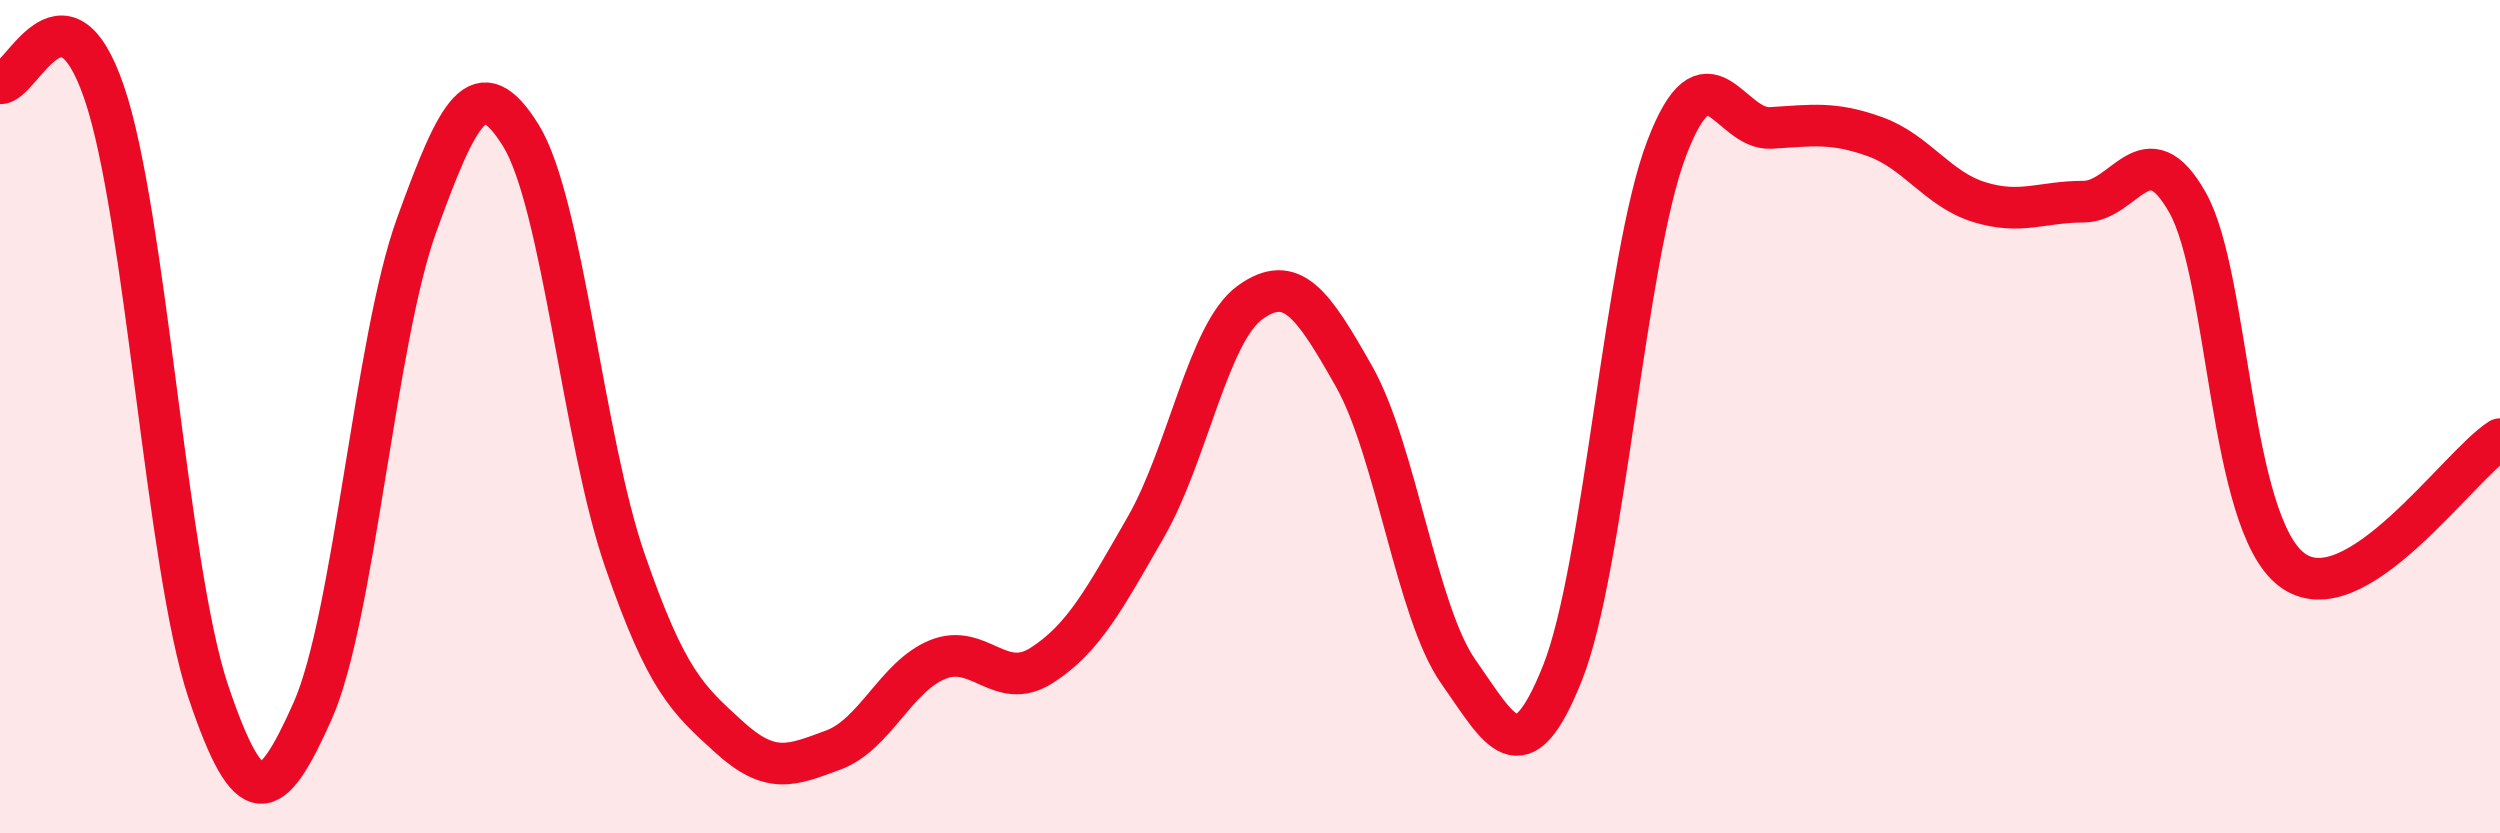
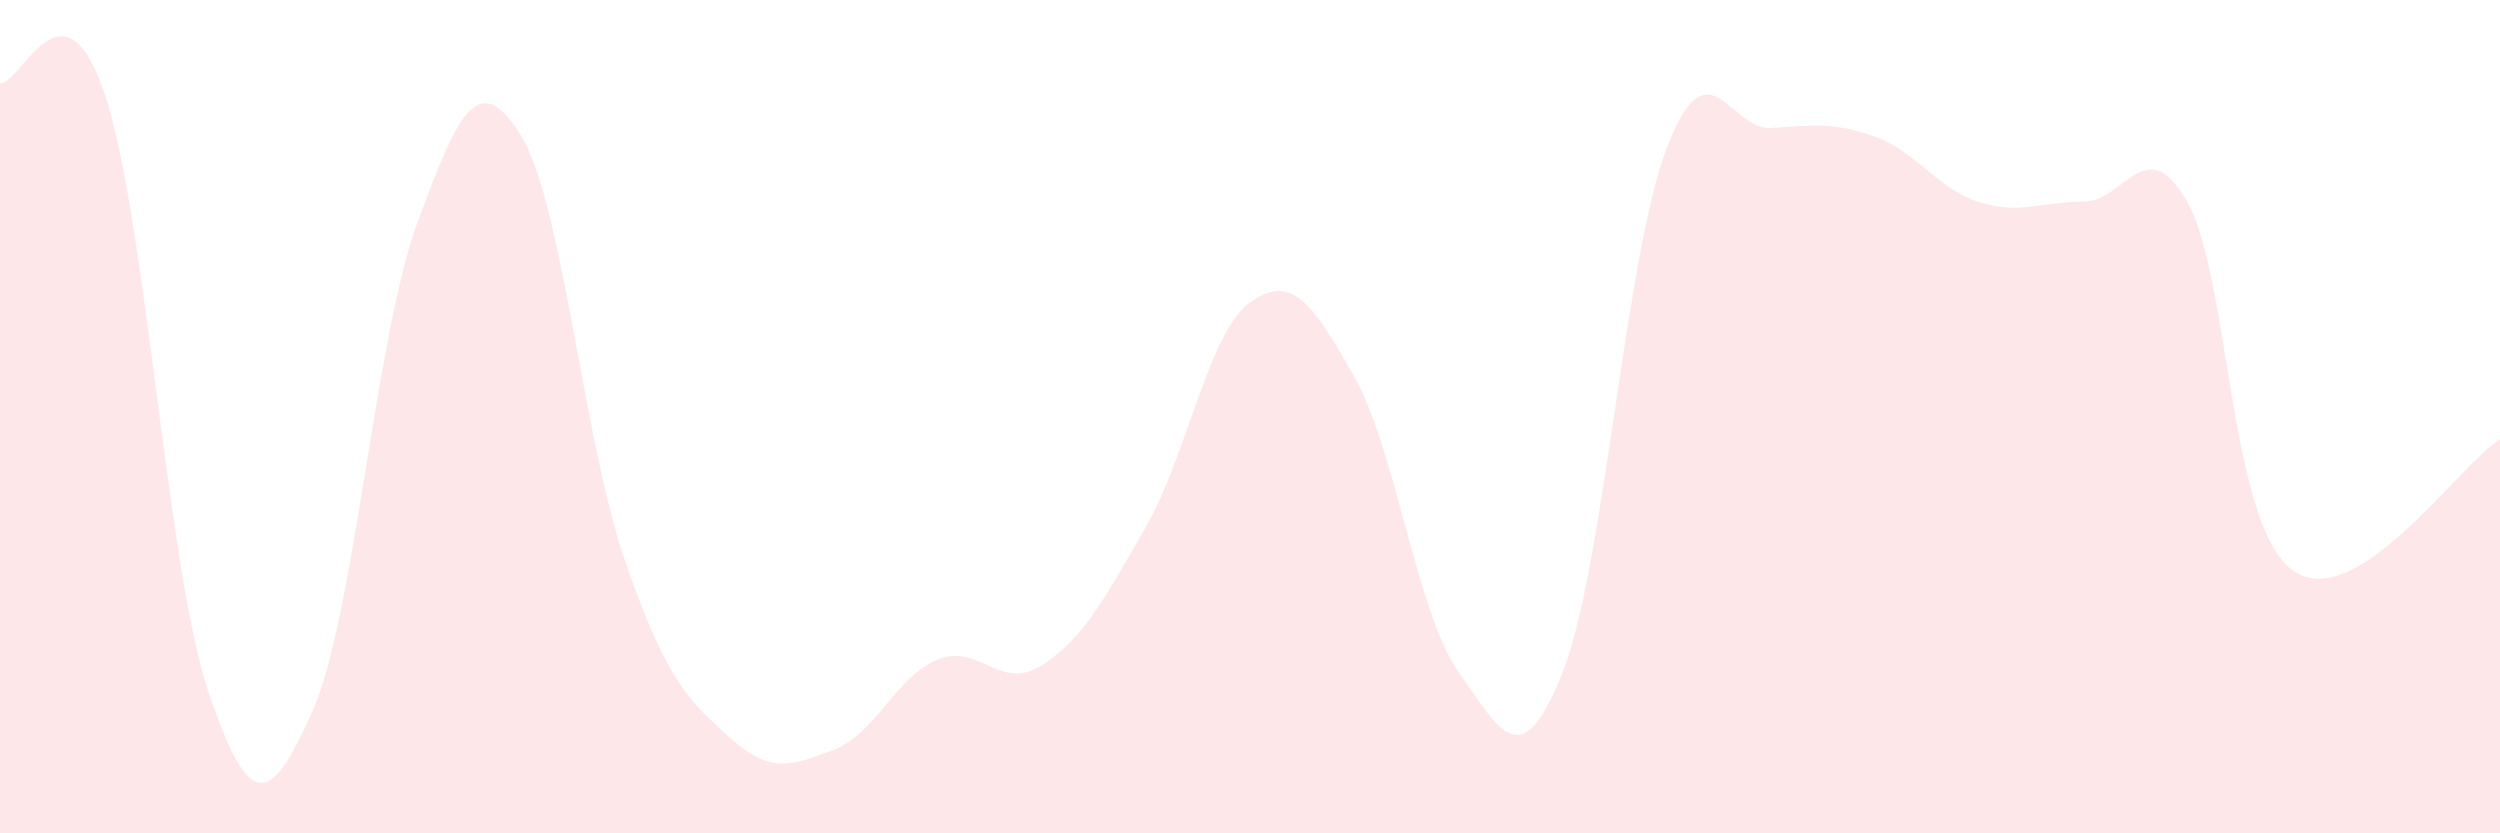
<svg xmlns="http://www.w3.org/2000/svg" width="60" height="20" viewBox="0 0 60 20">
  <path d="M 0,2 C 0.5,2.04 1.5,-0.7 2.5,2.22 C 3.5,5.14 4,13.63 5,16.6 C 6,19.57 6.5,19.31 7.5,17.07 C 8.5,14.83 9,8.16 10,5.4 C 11,2.64 11.5,1.64 12.5,3.25 C 13.5,4.86 14,10.57 15,13.46 C 16,16.35 16.5,16.78 17.5,17.69 C 18.5,18.6 19,18.37 20,18 C 21,17.63 21.5,16.24 22.5,15.83 C 23.5,15.42 24,16.61 25,15.97 C 26,15.33 26.5,14.39 27.5,12.65 C 28.5,10.91 29,7.98 30,7.26 C 31,6.54 31.5,7.27 32.5,9.04 C 33.5,10.81 34,14.7 35,16.12 C 36,17.54 36.5,18.66 37.5,16.15 C 38.5,13.64 39,6.18 40,3.56 C 41,0.94 41.5,3.13 42.5,3.07 C 43.5,3.01 44,2.92 45,3.28 C 46,3.64 46.5,4.54 47.5,4.85 C 48.5,5.16 49,4.84 50,4.84 C 51,4.84 51.5,3.09 52.5,4.86 C 53.5,6.63 53.5,12.53 55,13.67 C 56.5,14.81 59,11.17 60,10.54L60 20L0 20Z" fill="#EB0A25" opacity="0.1" stroke-linecap="round" stroke-linejoin="round" />
-   <path d="M 0,2 C 0.5,2.04 1.5,-0.7 2.5,2.22 C 3.5,5.14 4,13.63 5,16.6 C 6,19.57 6.5,19.31 7.5,17.07 C 8.5,14.83 9,8.16 10,5.4 C 11,2.64 11.5,1.64 12.5,3.25 C 13.5,4.86 14,10.57 15,13.46 C 16,16.35 16.5,16.78 17.5,17.69 C 18.5,18.6 19,18.37 20,18 C 21,17.63 21.5,16.24 22.5,15.83 C 23.5,15.42 24,16.61 25,15.97 C 26,15.33 26.5,14.39 27.5,12.65 C 28.5,10.91 29,7.98 30,7.26 C 31,6.54 31.5,7.27 32.5,9.04 C 33.5,10.81 34,14.7 35,16.12 C 36,17.54 36.5,18.66 37.5,16.15 C 38.5,13.64 39,6.18 40,3.56 C 41,0.94 41.5,3.13 42.5,3.07 C 43.5,3.01 44,2.92 45,3.28 C 46,3.64 46.5,4.54 47.5,4.85 C 48.5,5.16 49,4.84 50,4.84 C 51,4.84 51.5,3.09 52.5,4.86 C 53.5,6.63 53.5,12.53 55,13.67 C 56.5,14.81 59,11.17 60,10.54" stroke="#EB0A25" stroke-width="1" fill="none" stroke-linecap="round" stroke-linejoin="round" />
</svg>